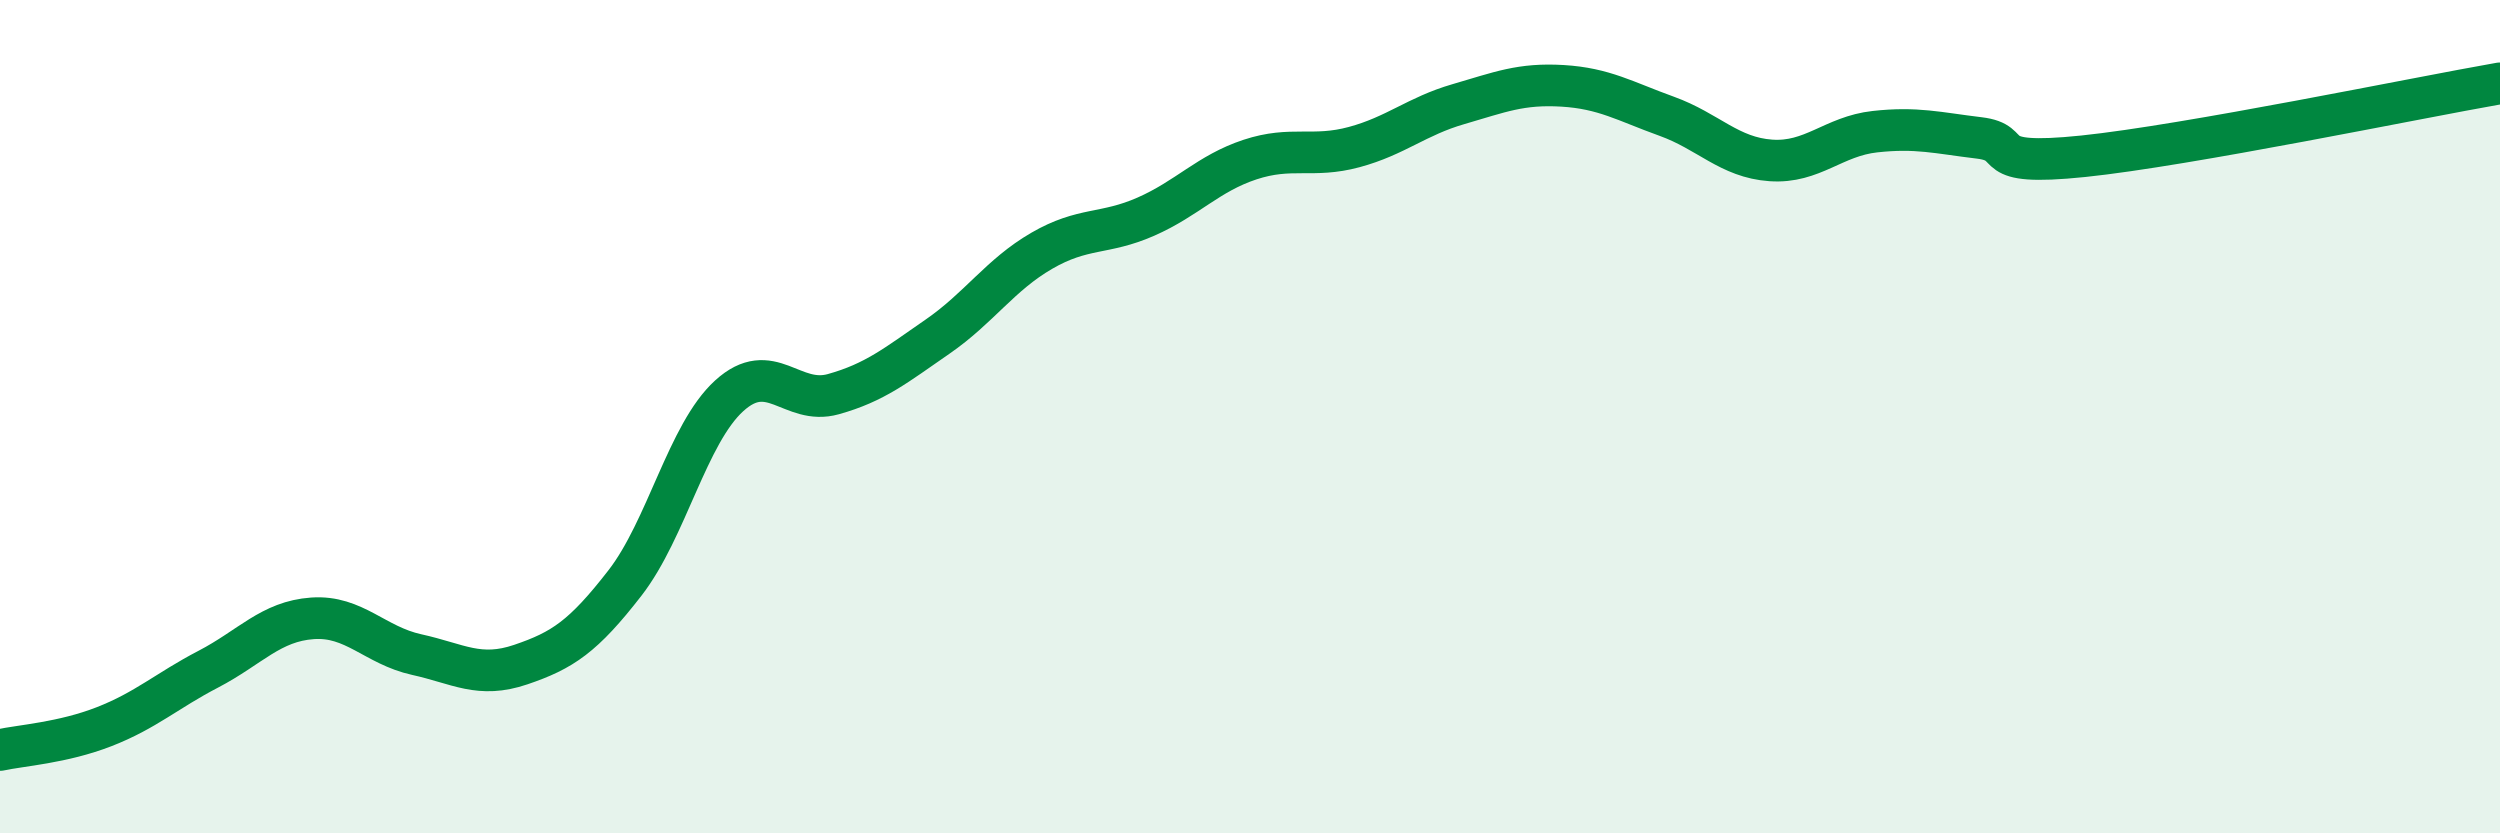
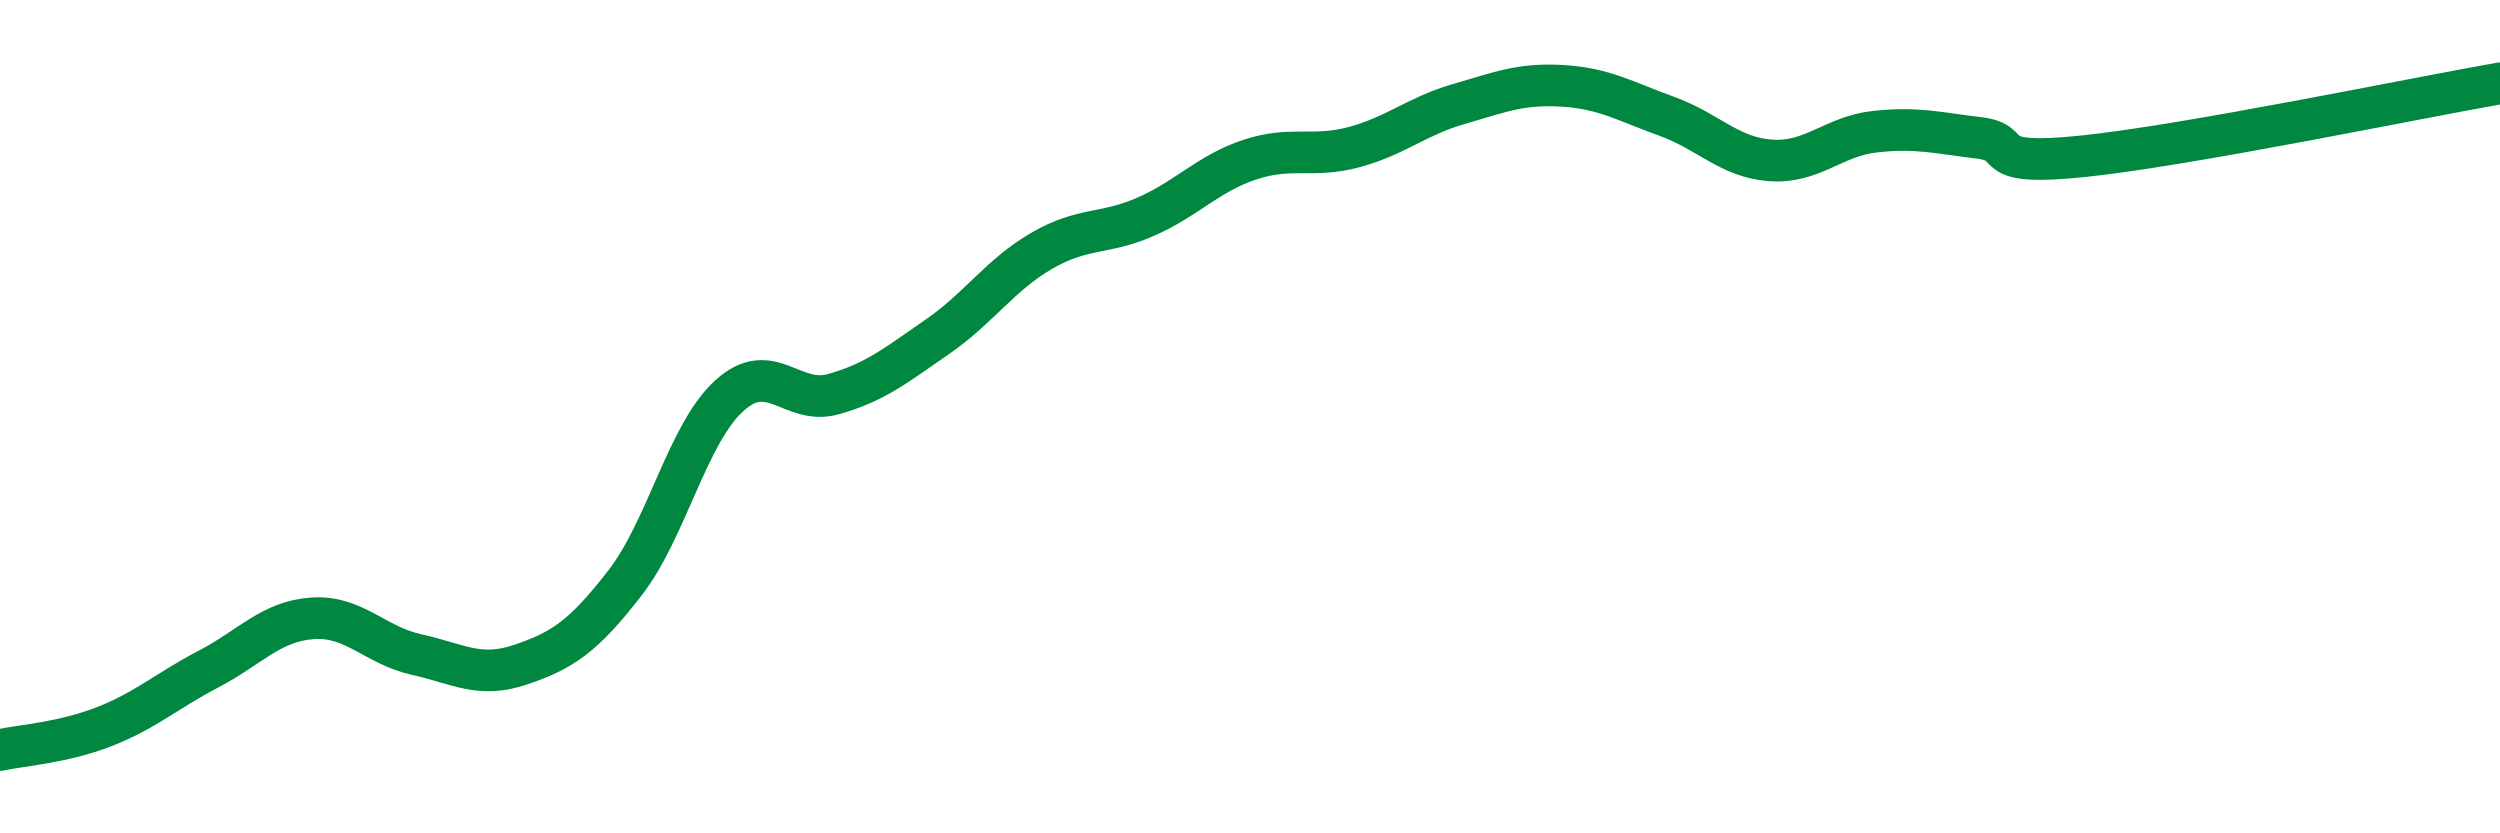
<svg xmlns="http://www.w3.org/2000/svg" width="60" height="20" viewBox="0 0 60 20">
-   <path d="M 0,18 C 0.5,17.89 1.5,17.83 2.5,17.44 C 3.5,17.05 4,16.58 5,16.06 C 6,15.54 6.5,14.91 7.5,14.84 C 8.5,14.77 9,15.49 10,15.71 C 11,15.93 11.5,16.29 12.5,15.95 C 13.5,15.61 14,15.28 15,13.99 C 16,12.7 16.5,10.41 17.5,9.5 C 18.5,8.59 19,9.74 20,9.46 C 21,9.18 21.5,8.77 22.5,8.08 C 23.5,7.39 24,6.6 25,6.02 C 26,5.44 26.5,5.64 27.5,5.2 C 28.5,4.76 29,4.16 30,3.83 C 31,3.5 31.5,3.8 32.5,3.53 C 33.5,3.26 34,2.79 35,2.5 C 36,2.21 36.5,2 37.5,2.06 C 38.5,2.12 39,2.43 40,2.79 C 41,3.15 41.5,3.78 42.5,3.85 C 43.5,3.92 44,3.27 45,3.16 C 46,3.05 46.5,3.19 47.5,3.31 C 48.5,3.43 47.5,4.01 50,3.75 C 52.5,3.49 58,2.35 60,2L60 20L0 20Z" fill="#008740" opacity="0.1" stroke-linecap="round" stroke-linejoin="round" />
  <path d="M 0,18 C 0.5,17.89 1.5,17.83 2.5,17.44 C 3.5,17.05 4,16.58 5,16.06 C 6,15.54 6.5,14.91 7.5,14.84 C 8.5,14.77 9,15.49 10,15.71 C 11,15.93 11.5,16.29 12.5,15.95 C 13.5,15.61 14,15.28 15,13.99 C 16,12.7 16.5,10.41 17.5,9.5 C 18.5,8.59 19,9.74 20,9.46 C 21,9.18 21.5,8.77 22.5,8.08 C 23.5,7.39 24,6.6 25,6.02 C 26,5.44 26.5,5.64 27.5,5.2 C 28.5,4.76 29,4.16 30,3.83 C 31,3.5 31.5,3.8 32.5,3.53 C 33.5,3.26 34,2.79 35,2.5 C 36,2.21 36.5,2 37.5,2.06 C 38.5,2.12 39,2.43 40,2.79 C 41,3.15 41.5,3.78 42.5,3.85 C 43.5,3.92 44,3.27 45,3.16 C 46,3.05 46.5,3.19 47.5,3.31 C 48.5,3.43 47.5,4.01 50,3.75 C 52.5,3.49 58,2.35 60,2" stroke="#008740" stroke-width="1" fill="none" stroke-linecap="round" stroke-linejoin="round" />
</svg>